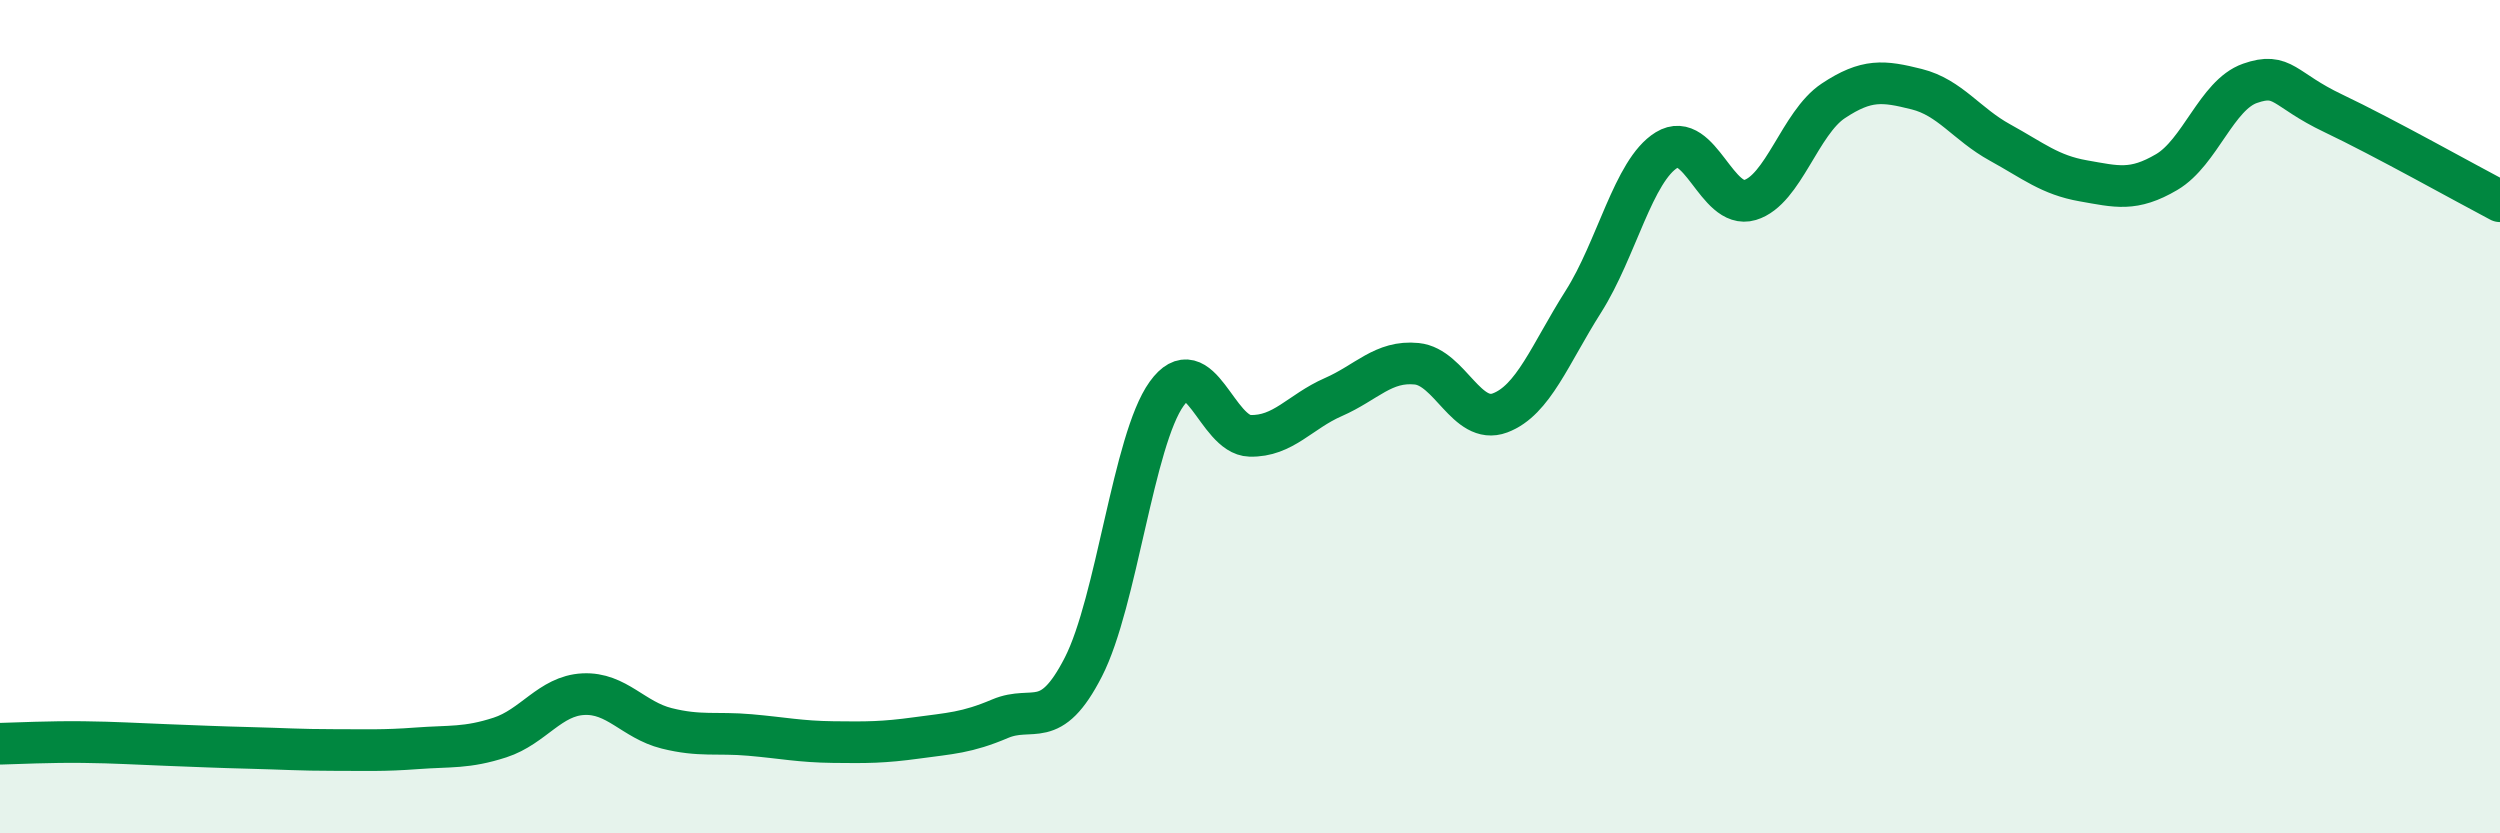
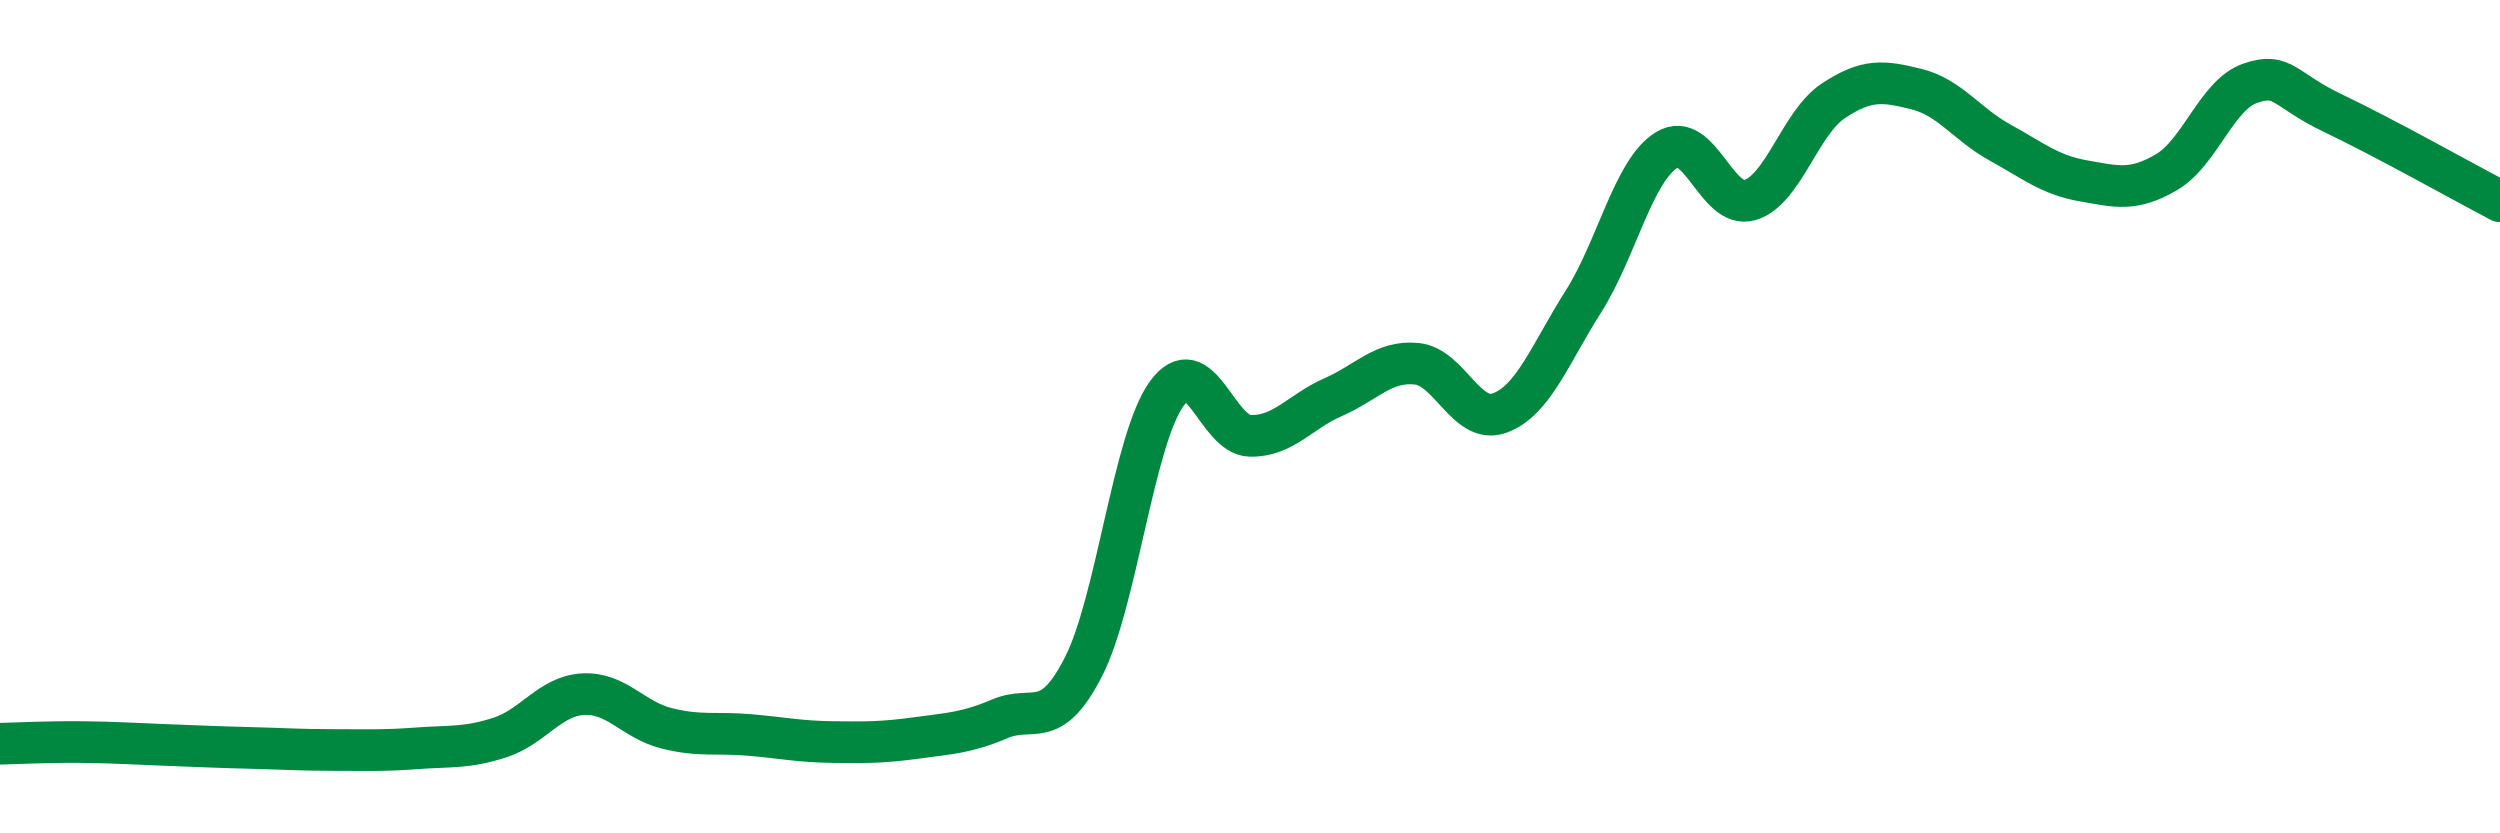
<svg xmlns="http://www.w3.org/2000/svg" width="60" height="20" viewBox="0 0 60 20">
-   <path d="M 0,17.85 C 0.4,17.84 1.2,17.8 2,17.81 C 2.8,17.82 3.2,17.85 4,17.88 C 4.8,17.91 5.2,17.93 6,17.95 C 6.8,17.97 7.2,18 8,18 C 8.8,18 9.2,18.02 10,17.96 C 10.8,17.9 11.2,17.96 12,17.7 C 12.8,17.44 13.2,16.7 14,16.66 C 14.8,16.62 15.2,17.28 16,17.48 C 16.8,17.68 17.2,17.57 18,17.64 C 18.8,17.71 19.2,17.8 20,17.81 C 20.8,17.82 21.2,17.82 22,17.71 C 22.8,17.6 23.2,17.59 24,17.25 C 24.8,16.91 25.2,17.57 26,16.01 C 26.8,14.45 27.2,10.56 28,9.45 C 28.8,8.34 29.2,10.44 30,10.46 C 30.8,10.48 31.2,9.88 32,9.53 C 32.8,9.18 33.2,8.65 34,8.73 C 34.8,8.81 35.2,10.21 36,9.91 C 36.8,9.61 37.2,8.5 38,7.24 C 38.8,5.98 39.2,4.09 40,3.6 C 40.8,3.11 41.2,5.04 42,4.8 C 42.8,4.56 43.2,2.95 44,2.42 C 44.8,1.89 45.2,1.94 46,2.14 C 46.8,2.34 47.2,2.98 48,3.42 C 48.8,3.86 49.2,4.2 50,4.34 C 50.8,4.48 51.2,4.6 52,4.13 C 52.8,3.66 53.2,2.28 54,2 C 54.8,1.72 54.8,2.15 56,2.72 C 57.2,3.29 59.2,4.41 60,4.83L60 20L0 20Z" fill="#008740" opacity="0.1" stroke-linecap="round" stroke-linejoin="round" />
  <path d="M 0,17.85 C 0.4,17.84 1.2,17.8 2,17.81 C 2.8,17.82 3.2,17.85 4,17.88 C 4.8,17.91 5.2,17.93 6,17.95 C 6.8,17.97 7.2,18 8,18 C 8.8,18 9.2,18.02 10,17.96 C 10.8,17.9 11.2,17.96 12,17.7 C 12.8,17.44 13.2,16.7 14,16.66 C 14.8,16.62 15.2,17.28 16,17.48 C 16.8,17.68 17.2,17.57 18,17.64 C 18.8,17.71 19.2,17.8 20,17.81 C 20.8,17.82 21.2,17.82 22,17.71 C 22.8,17.6 23.2,17.59 24,17.25 C 24.8,16.91 25.2,17.57 26,16.01 C 26.8,14.45 27.2,10.56 28,9.45 C 28.8,8.34 29.2,10.44 30,10.46 C 30.8,10.48 31.2,9.88 32,9.53 C 32.8,9.18 33.2,8.65 34,8.73 C 34.8,8.81 35.2,10.21 36,9.91 C 36.8,9.61 37.2,8.5 38,7.24 C 38.8,5.98 39.2,4.09 40,3.6 C 40.8,3.11 41.2,5.04 42,4.8 C 42.8,4.56 43.2,2.95 44,2.42 C 44.8,1.89 45.2,1.94 46,2.14 C 46.8,2.34 47.2,2.98 48,3.42 C 48.8,3.86 49.2,4.2 50,4.34 C 50.8,4.48 51.2,4.6 52,4.13 C 52.8,3.66 53.2,2.28 54,2 C 54.8,1.72 54.8,2.15 56,2.72 C 57.2,3.29 59.2,4.41 60,4.83" stroke="#008740" stroke-width="1" fill="none" stroke-linecap="round" stroke-linejoin="round" />
</svg>